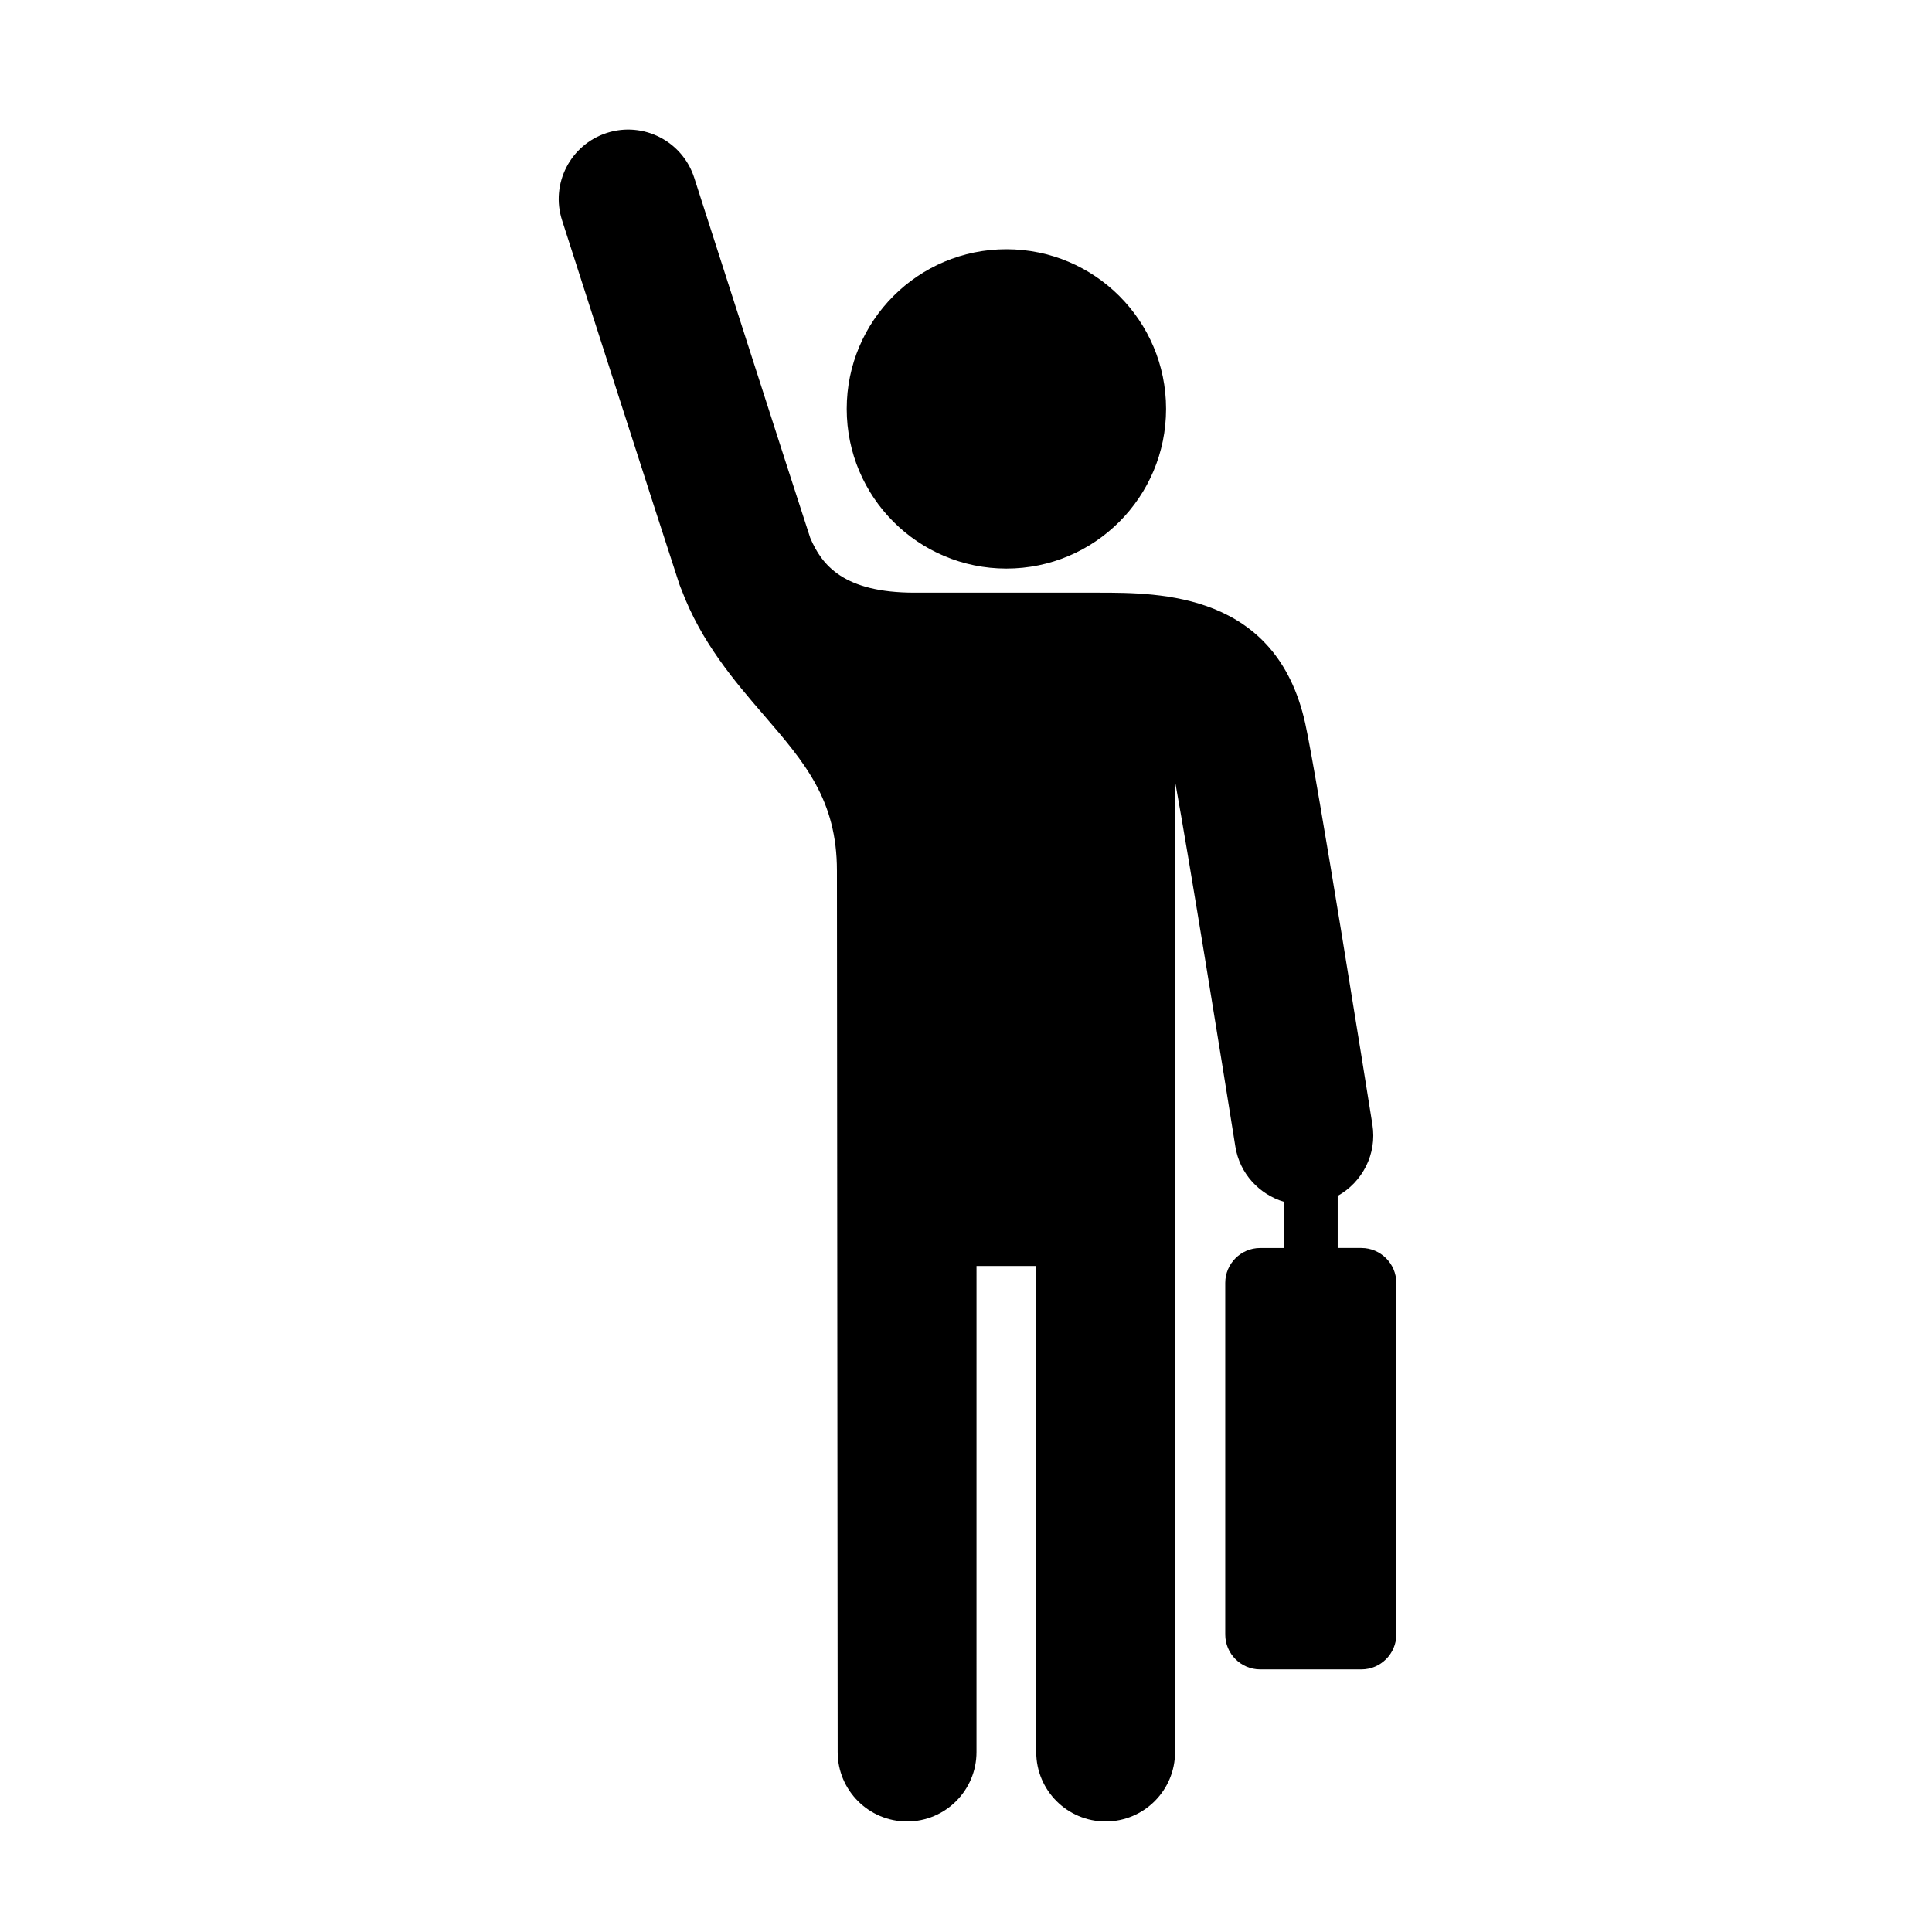
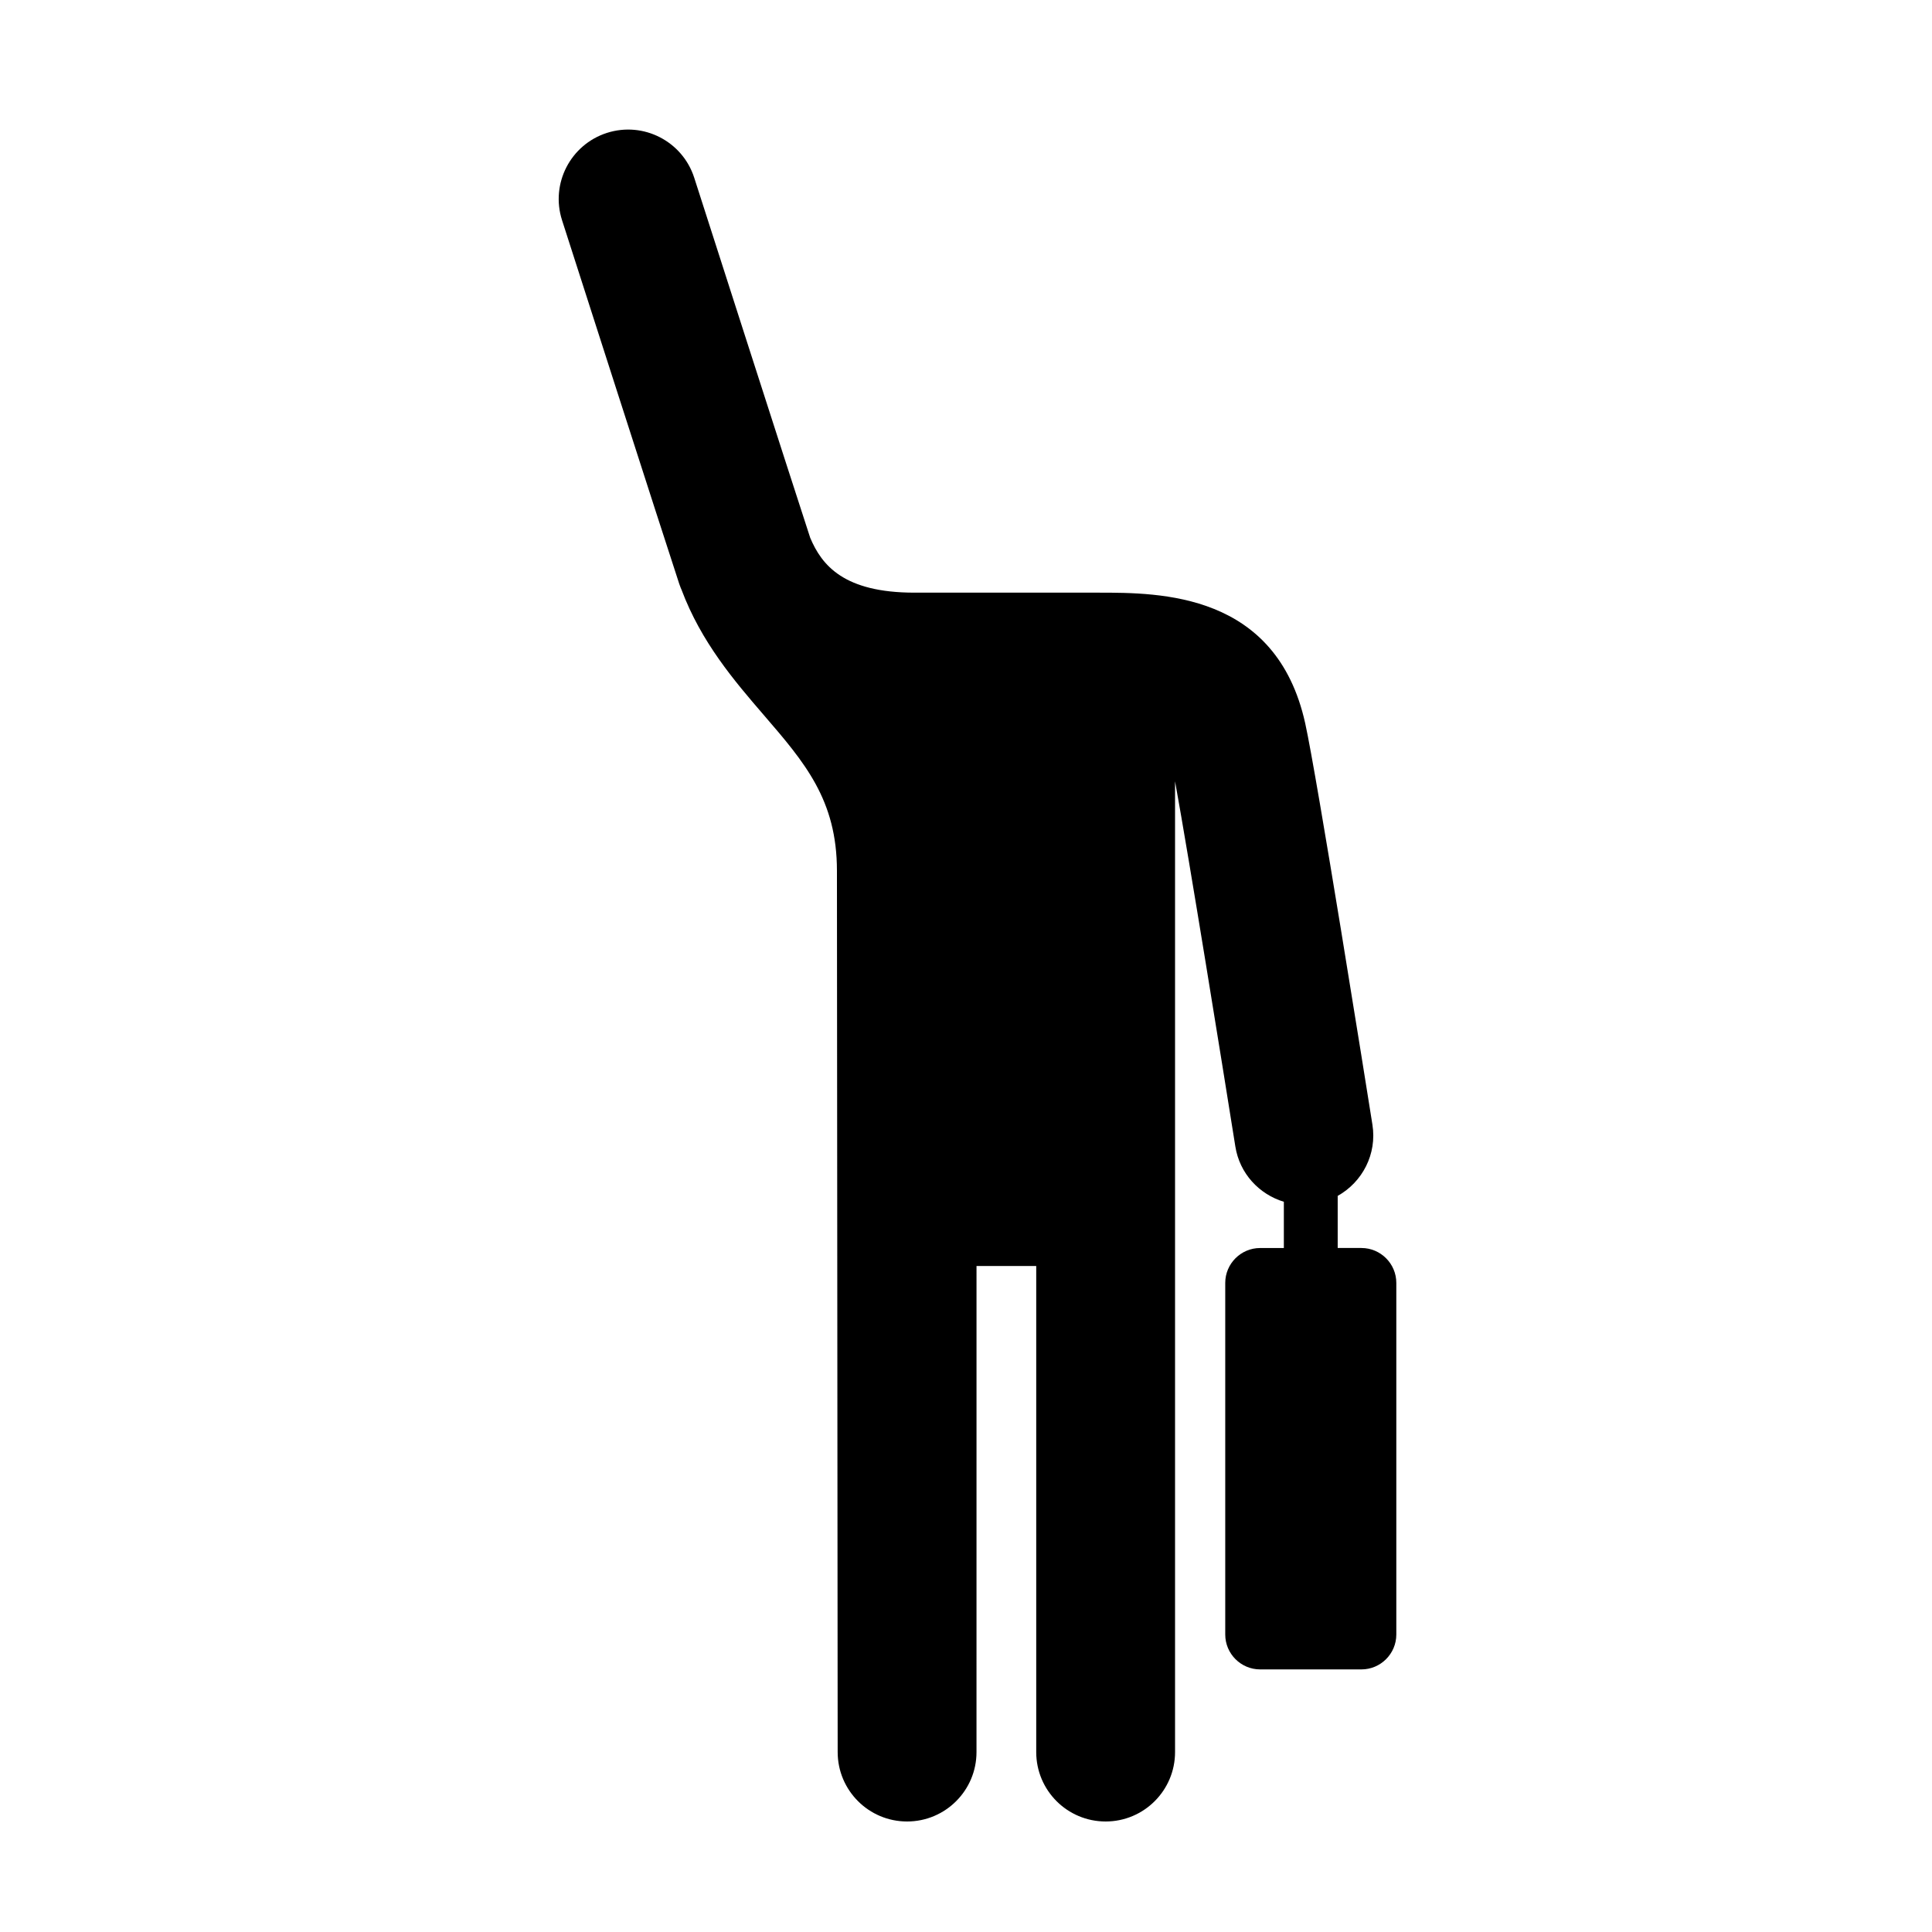
<svg xmlns="http://www.w3.org/2000/svg" fill="#000000" width="800px" height="800px" version="1.1" viewBox="144 144 512 512">
  <g>
-     <path d="m453.02 252.36c0 23.371-18.945 42.316-42.316 42.316-23.371 0-42.316-18.945-42.316-42.316 0-23.367 18.945-42.312 42.316-42.312 23.371 0 42.316 18.945 42.316 42.312" />
    <path d="m504.8 474.73h-6.297v-13.805c6.531-3.656 10.449-11.059 9.203-18.879-1.496-9.426-14.73-92.48-17.82-106.4-7.684-34.586-38.359-34.586-54.844-34.586h-48.691c-18.742 0-24.57-7.266-27.641-14.547-4.457-13.578-30.465-94.57-30.73-95.402-3.109-9.672-13.461-14.992-23.141-11.891-9.672 3.109-15 13.469-11.891 23.141 1.109 3.449 27.188 84.66 31.039 96.312l0.109 0.301c0.004 0.02 0.004 0.039 0.016 0.059 0.023 0.082 0.059 0.152 0.09 0.227l0.195 0.527c0.066 0.156 0.141 0.316 0.207 0.48 5.223 13.926 14.008 24.18 21.805 33.227 10.832 12.566 19.387 22.484 19.387 41.273 0 0.672 0.195 233.55 0.195 233.55 0 10.16 8.238 18.395 18.395 18.395s18.395-8.238 18.395-18.395l0.004-128.81h15.824v128.81c0 10.16 8.238 18.395 18.395 18.395s18.395-8.238 18.395-18.395v-257.27c3.848 21.246 12.5 74.926 15.977 96.777 1.137 7.195 6.328 12.68 12.855 14.66v12.254h-6.297c-5.078 0-9.234 4.156-9.234 9.234v93.203c0 5.078 4.156 9.234 9.234 9.234h26.867c5.078 0 9.234-4.156 9.234-9.234v-93.203c0-5.082-4.156-9.238-9.234-9.238z" />
  </g>
</svg>